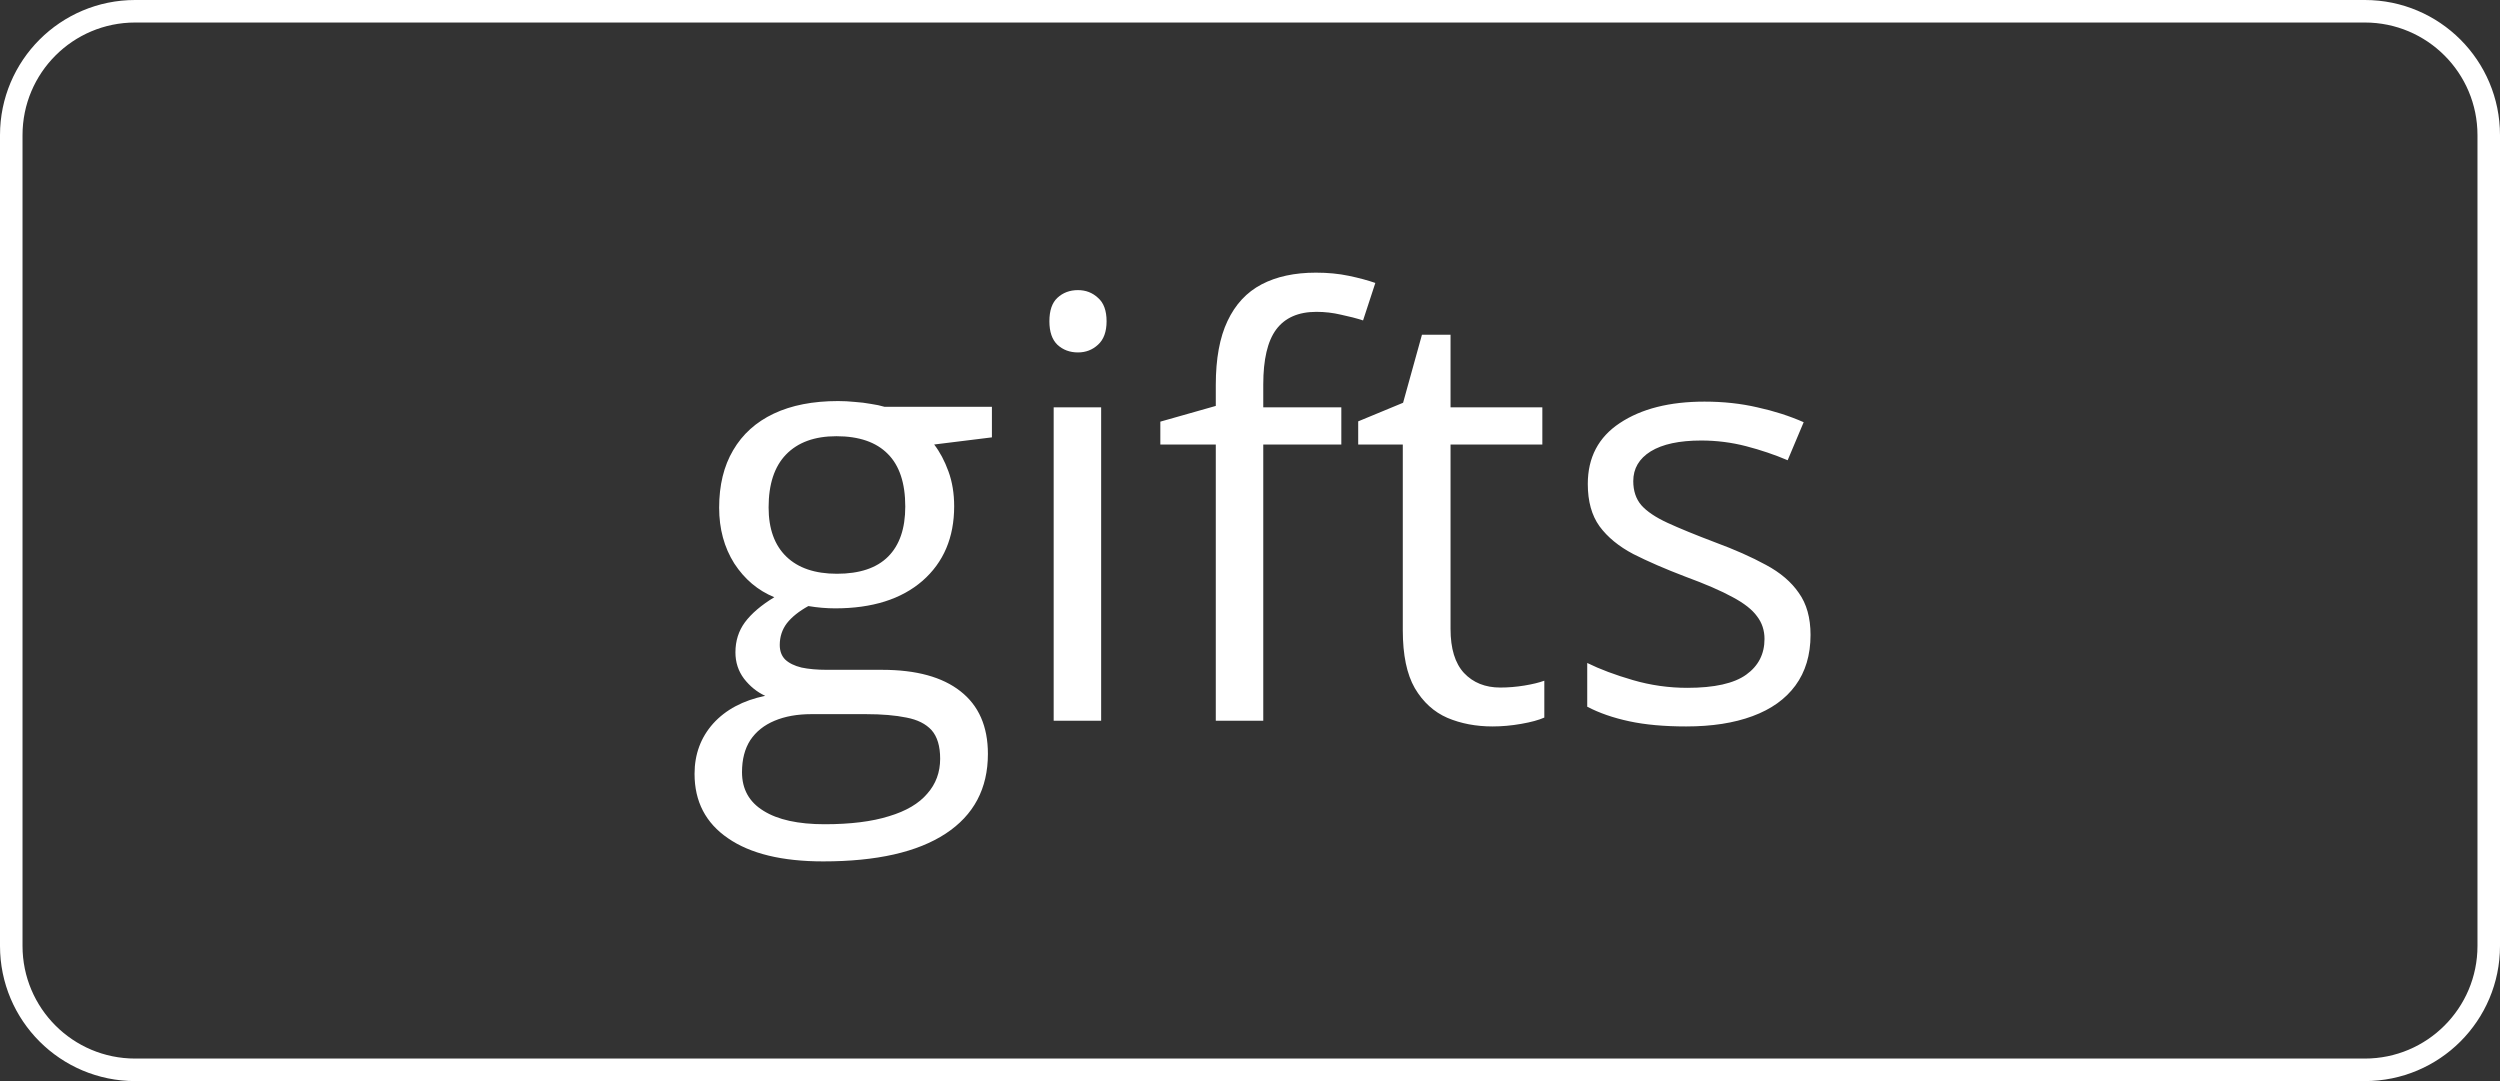
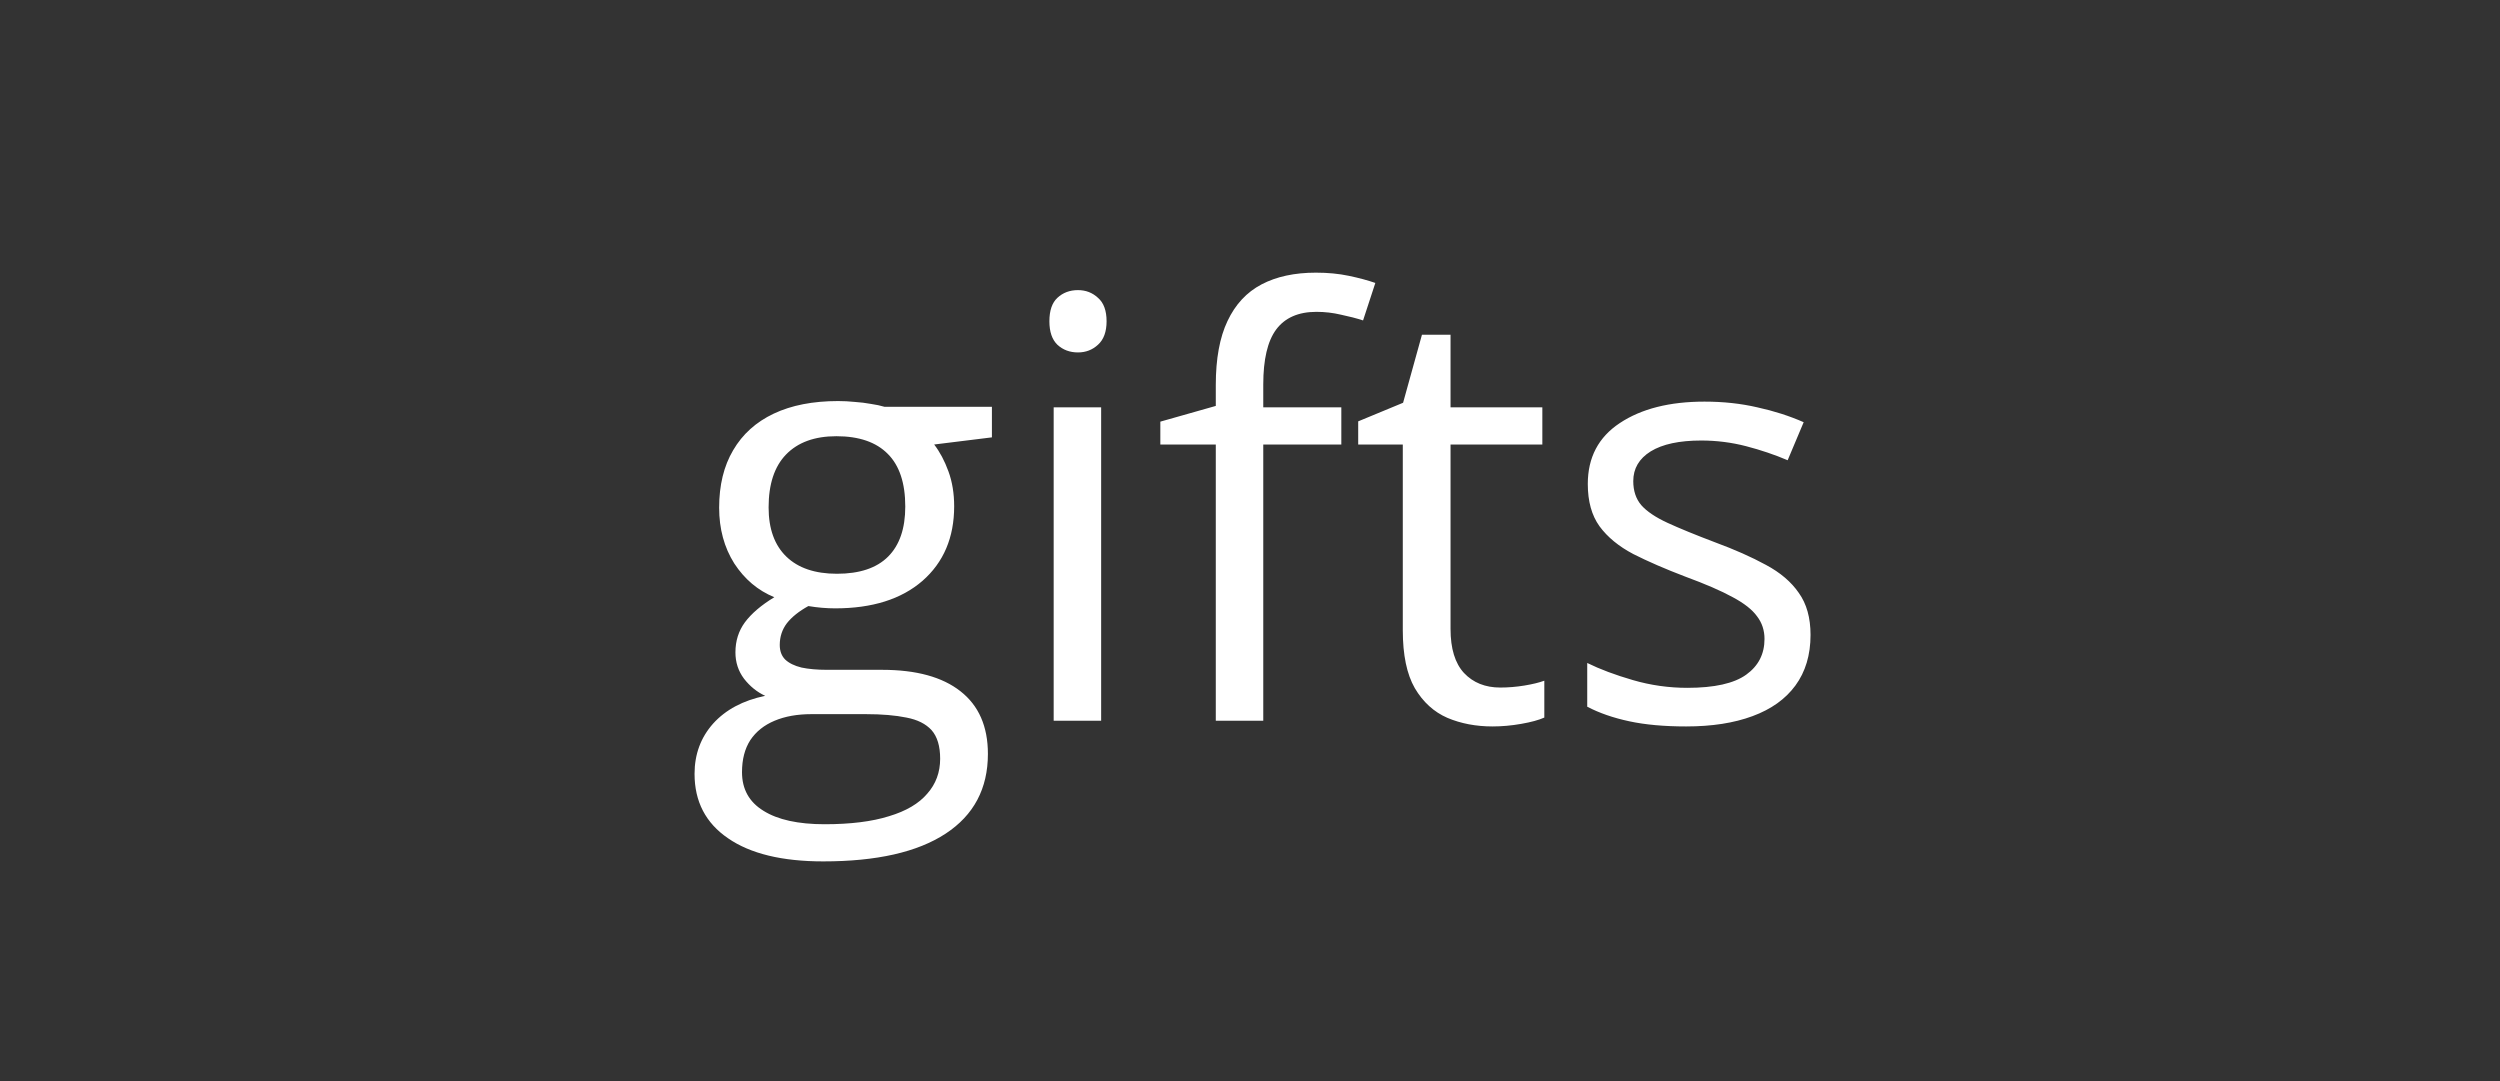
<svg xmlns="http://www.w3.org/2000/svg" width="111" height="48" viewBox="0 0 111 48" fill="none">
  <rect x="0" y="0" width="111" height="48" fill="#333333" stroke="none" />
-   <path d="M6 0.5H105C108.038 0.5 110.5 2.962 110.5 6V42C110.5 45.038 108.038 47.5 105 47.5H6C2.962 47.5 0.5 45.038 0.5 42V6C0.5 2.962 2.962 0.5 6 0.5Z" stroke="white" />
  <path d="M36.551 38.246C34.723 38.246 33.313 37.903 32.323 37.218C31.333 36.541 30.838 35.589 30.838 34.361C30.838 33.49 31.113 32.745 31.663 32.127C32.222 31.509 32.992 31.099 33.974 30.895C33.61 30.726 33.297 30.472 33.034 30.134C32.78 29.795 32.653 29.406 32.653 28.966C32.653 28.458 32.793 28.014 33.072 27.633C33.36 27.244 33.796 26.871 34.38 26.516C33.652 26.219 33.06 25.72 32.602 25.018C32.154 24.307 31.93 23.481 31.93 22.542C31.93 21.543 32.137 20.693 32.552 19.99C32.967 19.279 33.567 18.738 34.355 18.365C35.142 17.993 36.094 17.807 37.211 17.807C37.456 17.807 37.702 17.819 37.947 17.845C38.201 17.862 38.442 17.891 38.671 17.934C38.899 17.967 39.098 18.01 39.268 18.061H44.041V19.419L41.477 19.736C41.73 20.066 41.942 20.464 42.111 20.93C42.281 21.395 42.365 21.912 42.365 22.479C42.365 23.866 41.895 24.971 40.956 25.792C40.017 26.605 38.726 27.011 37.084 27.011C36.695 27.011 36.297 26.977 35.891 26.909C35.476 27.138 35.158 27.392 34.938 27.671C34.727 27.95 34.621 28.272 34.621 28.636C34.621 28.907 34.702 29.122 34.862 29.283C35.032 29.444 35.273 29.562 35.586 29.639C35.899 29.706 36.276 29.74 36.716 29.74H39.166C40.681 29.74 41.84 30.058 42.645 30.692C43.457 31.327 43.863 32.254 43.863 33.473C43.863 35.013 43.237 36.194 41.984 37.015C40.732 37.836 38.921 38.246 36.551 38.246ZM36.614 36.596C37.765 36.596 38.717 36.477 39.471 36.24C40.232 36.012 40.8 35.677 41.172 35.237C41.553 34.806 41.743 34.289 41.743 33.688C41.743 33.13 41.616 32.707 41.362 32.419C41.108 32.14 40.736 31.953 40.245 31.86C39.754 31.759 39.153 31.708 38.442 31.708H36.03C35.404 31.708 34.858 31.805 34.393 32C33.927 32.195 33.567 32.482 33.313 32.863C33.068 33.244 32.945 33.718 32.945 34.285C32.945 35.038 33.263 35.61 33.898 35.999C34.532 36.397 35.438 36.596 36.614 36.596ZM37.16 25.475C38.167 25.475 38.925 25.221 39.433 24.713C39.94 24.205 40.194 23.465 40.194 22.491C40.194 21.45 39.936 20.672 39.42 20.155C38.904 19.631 38.142 19.368 37.135 19.368C36.17 19.368 35.425 19.639 34.9 20.181C34.384 20.714 34.126 21.497 34.126 22.529C34.126 23.477 34.388 24.205 34.913 24.713C35.438 25.221 36.187 25.475 37.16 25.475ZM48.891 18.086V32H46.783V18.086H48.891ZM47.862 12.881C48.209 12.881 48.505 12.995 48.751 13.224C49.005 13.444 49.132 13.791 49.132 14.265C49.132 14.73 49.005 15.077 48.751 15.306C48.505 15.534 48.209 15.648 47.862 15.648C47.498 15.648 47.194 15.534 46.948 15.306C46.711 15.077 46.593 14.73 46.593 14.265C46.593 13.791 46.711 13.444 46.948 13.224C47.194 12.995 47.498 12.881 47.862 12.881ZM59.555 19.736H56.089V32H53.981V19.736H51.519V18.721L53.981 18.023V17.096C53.981 15.928 54.155 14.98 54.502 14.252C54.849 13.516 55.352 12.974 56.013 12.627C56.673 12.28 57.477 12.106 58.425 12.106C58.958 12.106 59.445 12.153 59.885 12.246C60.333 12.339 60.727 12.445 61.065 12.563L60.52 14.227C60.232 14.133 59.906 14.049 59.542 13.973C59.187 13.888 58.823 13.846 58.45 13.846C57.646 13.846 57.05 14.108 56.66 14.633C56.279 15.149 56.089 15.962 56.089 17.07V18.086H59.555V19.736ZM66.613 30.527C66.96 30.527 67.316 30.498 67.68 30.439C68.044 30.379 68.34 30.307 68.568 30.223V31.86C68.323 31.97 67.98 32.063 67.54 32.14C67.108 32.216 66.685 32.254 66.27 32.254C65.534 32.254 64.866 32.127 64.265 31.873C63.664 31.611 63.181 31.171 62.817 30.553C62.462 29.935 62.284 29.08 62.284 27.988V19.736H60.304V18.708L62.297 17.883L63.135 14.861H64.404V18.086H68.48V19.736H64.404V27.925C64.404 28.797 64.603 29.448 65.001 29.88C65.407 30.311 65.945 30.527 66.613 30.527ZM80.388 28.191C80.388 29.08 80.163 29.829 79.715 30.439C79.275 31.039 78.64 31.492 77.811 31.797C76.99 32.102 76.008 32.254 74.865 32.254C73.892 32.254 73.05 32.178 72.339 32.025C71.628 31.873 71.006 31.657 70.473 31.378V29.436C71.04 29.715 71.717 29.969 72.504 30.197C73.291 30.426 74.095 30.54 74.916 30.54C76.118 30.54 76.99 30.345 77.531 29.956C78.073 29.567 78.344 29.038 78.344 28.369C78.344 27.988 78.234 27.654 78.014 27.366C77.802 27.07 77.442 26.787 76.935 26.516C76.427 26.236 75.724 25.932 74.827 25.602C73.939 25.263 73.168 24.929 72.517 24.599C71.873 24.26 71.374 23.85 71.019 23.367C70.671 22.885 70.498 22.259 70.498 21.488C70.498 20.312 70.972 19.41 71.92 18.784C72.876 18.149 74.129 17.832 75.678 17.832C76.516 17.832 77.299 17.917 78.026 18.086C78.763 18.247 79.448 18.467 80.083 18.746L79.372 20.435C78.796 20.189 78.183 19.982 77.531 19.812C76.88 19.643 76.215 19.559 75.538 19.559C74.565 19.559 73.816 19.719 73.291 20.041C72.775 20.363 72.517 20.803 72.517 21.361C72.517 21.793 72.635 22.148 72.872 22.428C73.118 22.707 73.507 22.969 74.04 23.215C74.573 23.46 75.276 23.748 76.147 24.078C77.019 24.4 77.772 24.734 78.407 25.081C79.042 25.42 79.529 25.834 79.867 26.325C80.214 26.808 80.388 27.43 80.388 28.191Z" fill="white" />
</svg>